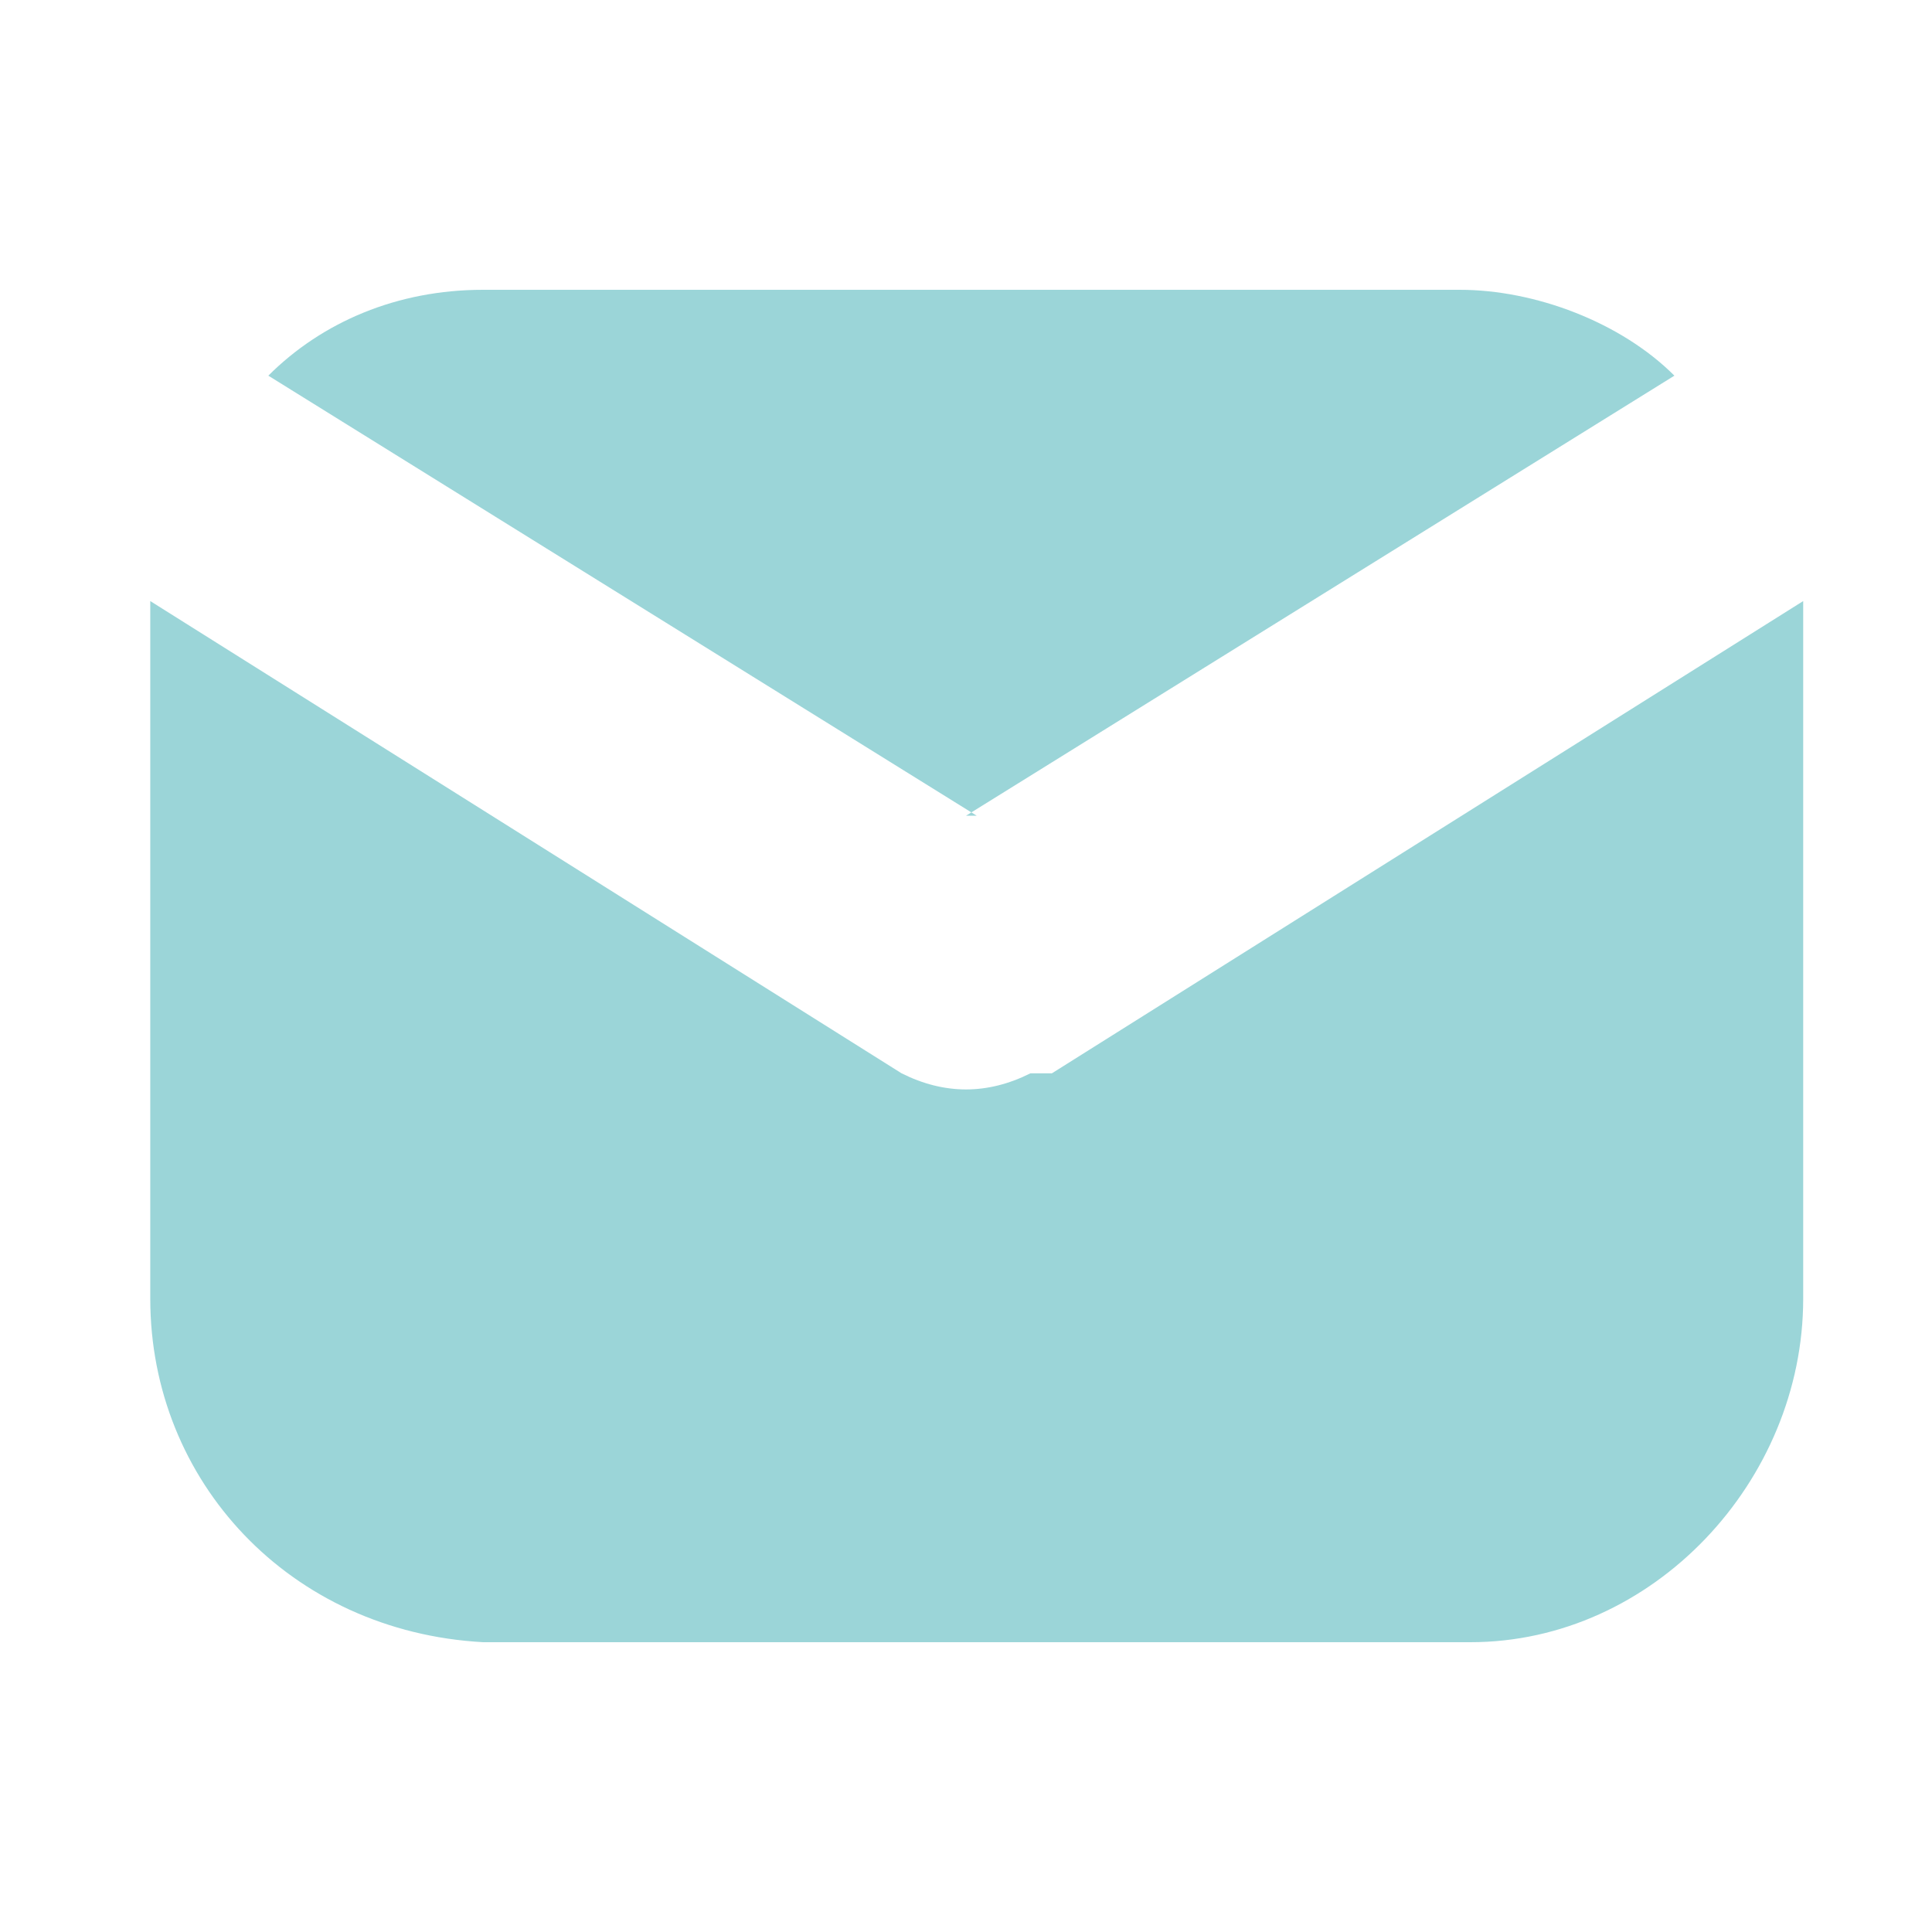
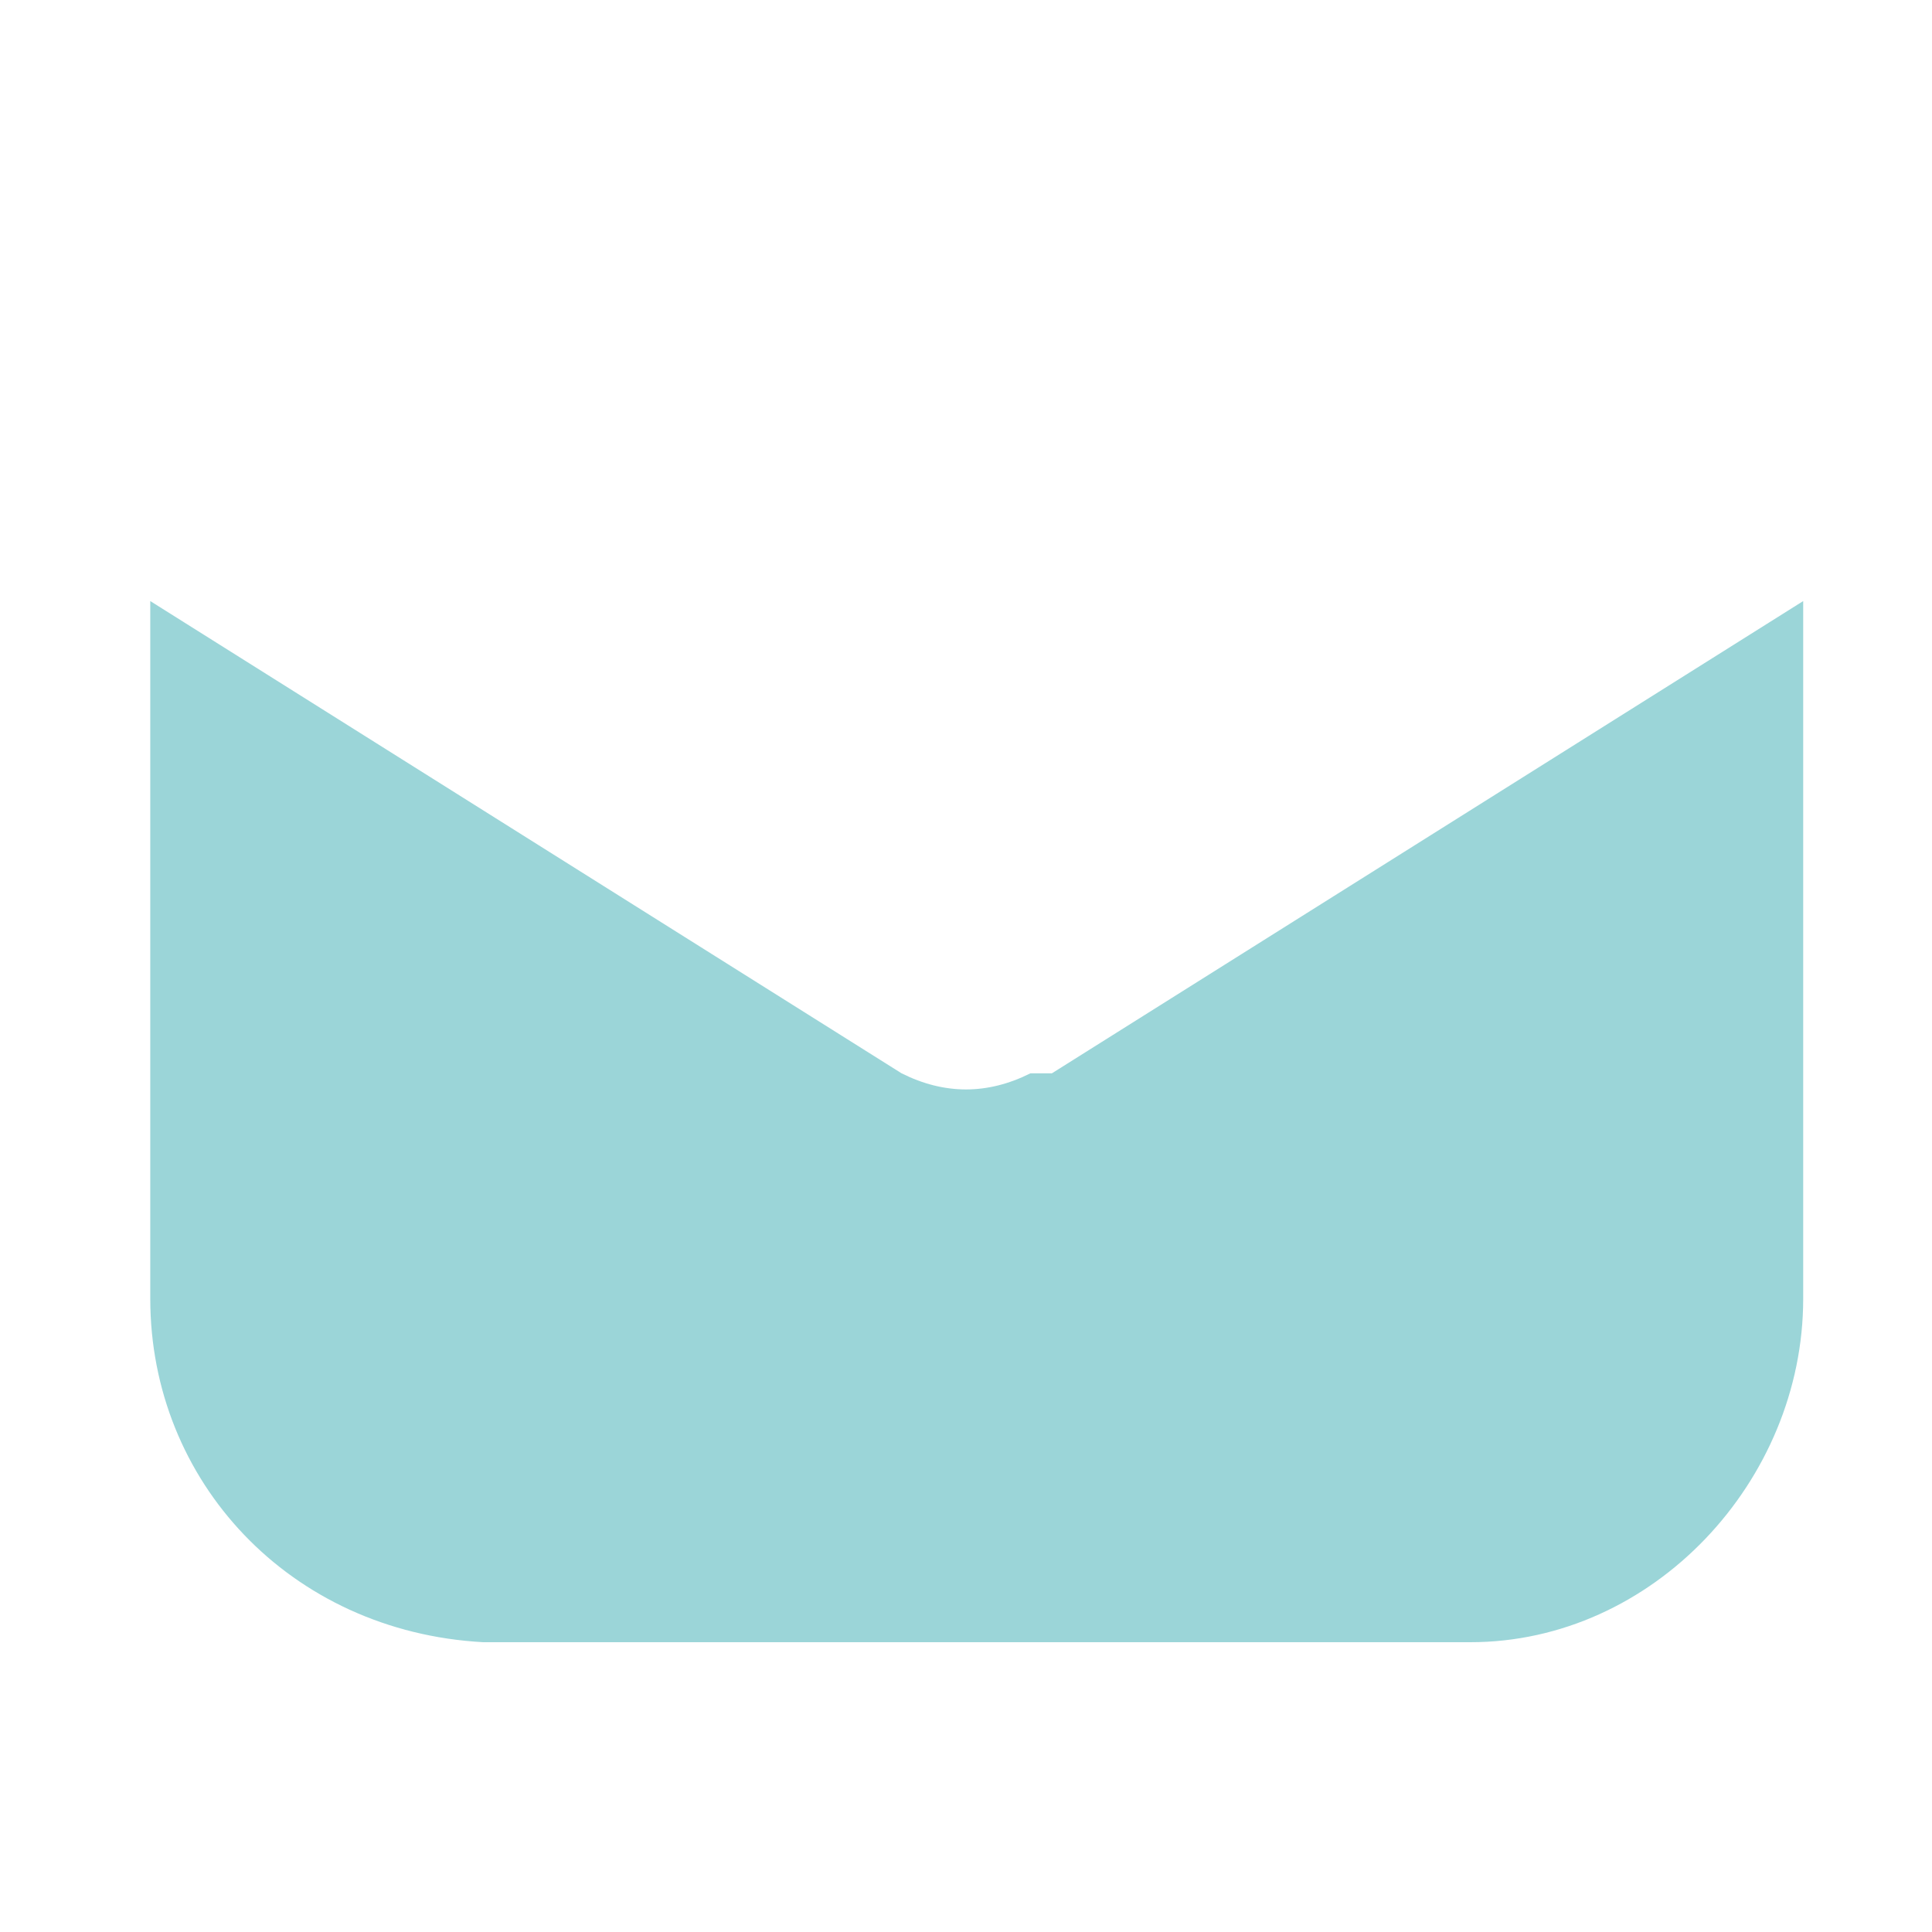
<svg xmlns="http://www.w3.org/2000/svg" id="e-mail" version="1.1" viewBox="0 0 18 18">
  <defs>
    <style>
      .cls-1 {
        fill: none;
      }

      .cls-1, .cls-2 {
        stroke-width: 0px;
      }

      .cls-2 {
        fill: #38abb2;
      }

      .cls-3 {
        opacity: .5;
      }
    </style>
  </defs>
  <path id="Frames-24px" class="cls-1" d="M0,0h18v18H0V0Z" />
  <g id="Outline" class="cls-3">
-     <path id="Caminho_43" data-name="Caminho 43" class="cls-2" d="M9,7.6l6.6-4.1c-.5-.5-1.3-.8-2-.8H4.5c-.8,0-1.5.3-2,.8l6.6,4.1Z" />
    <path id="Caminho_44" data-name="Caminho 44" class="cls-2" d="M9.6,10c-.4.2-.8.2-1.2,0L1.4,5.6c0,0,0,.1,0,.2v6.3c0,1.7,1.3,3.1,3.1,3.2,0,0,0,0,0,0h9.2c1.7,0,3.1-1.5,3.1-3.2v-6.3c0,0,0-.1,0-.2l-7,4.4Z" />
  </g>
</svg>